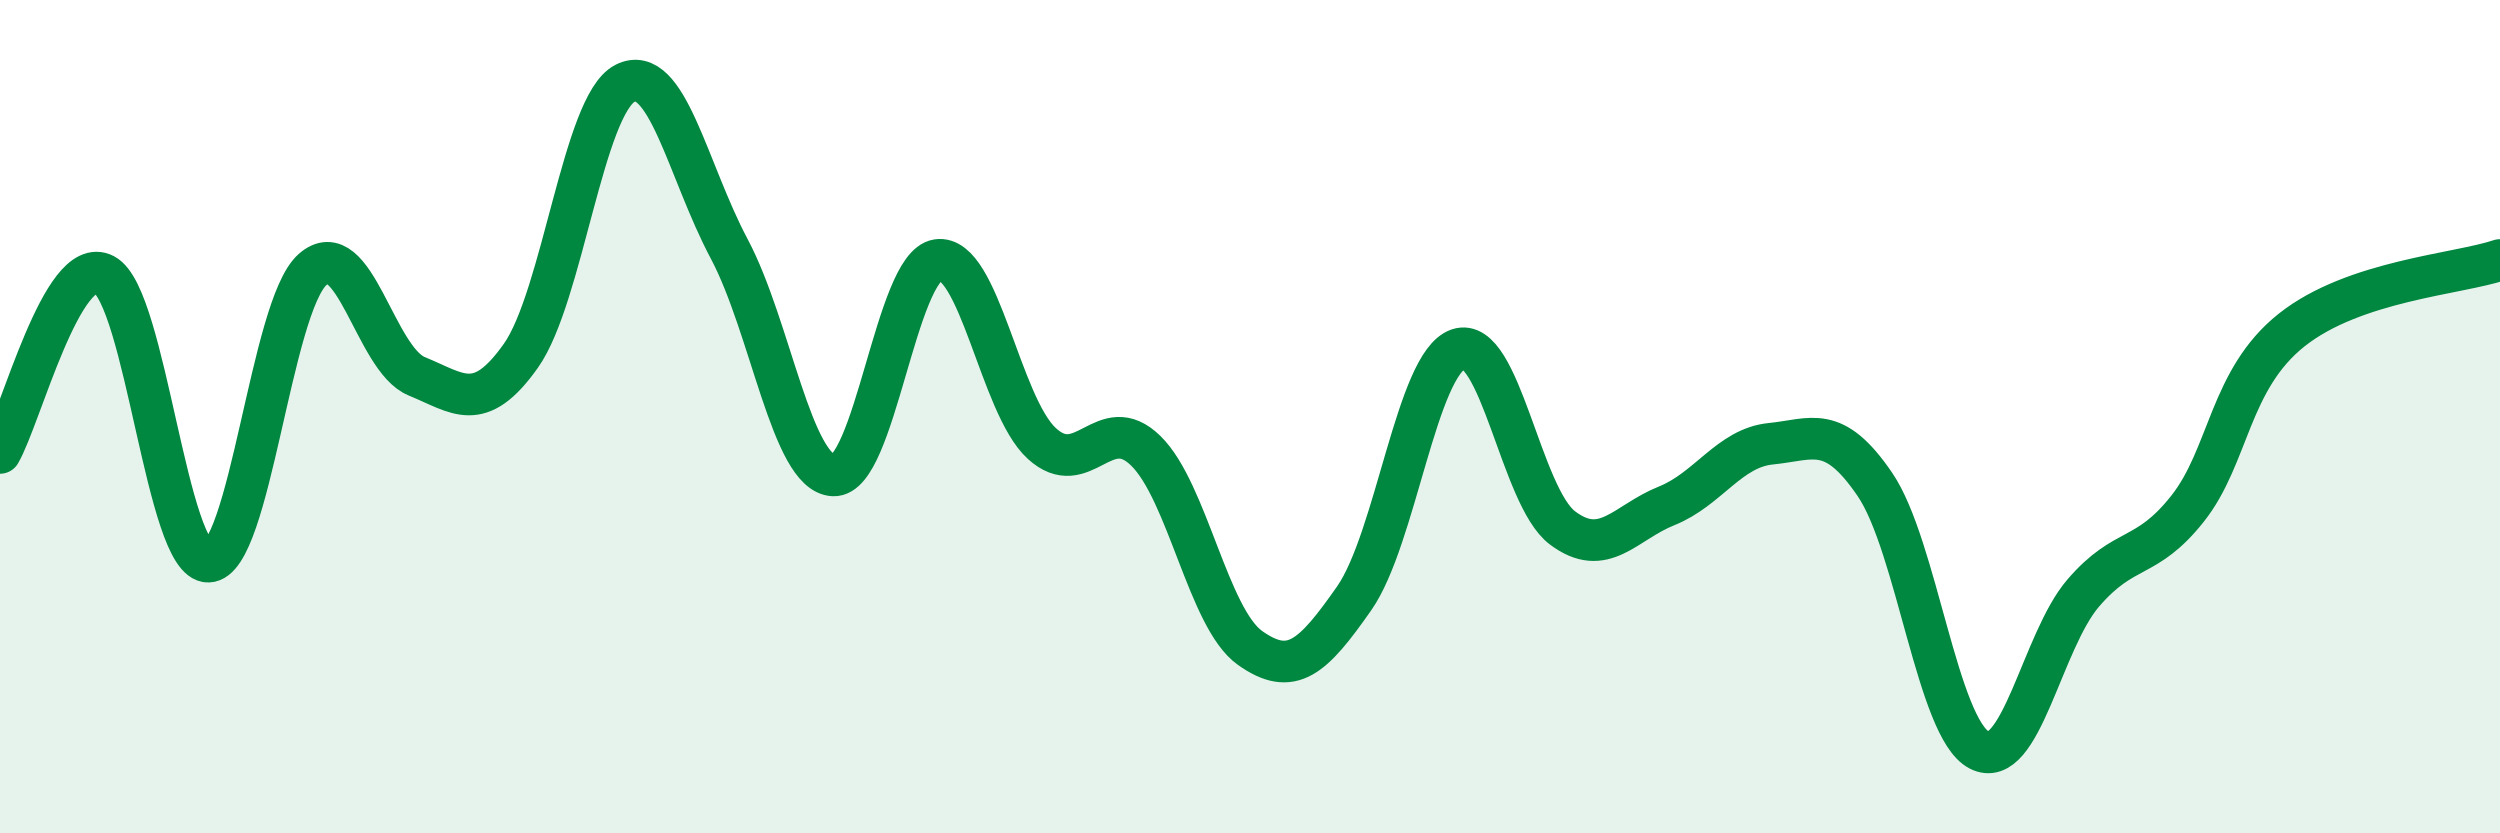
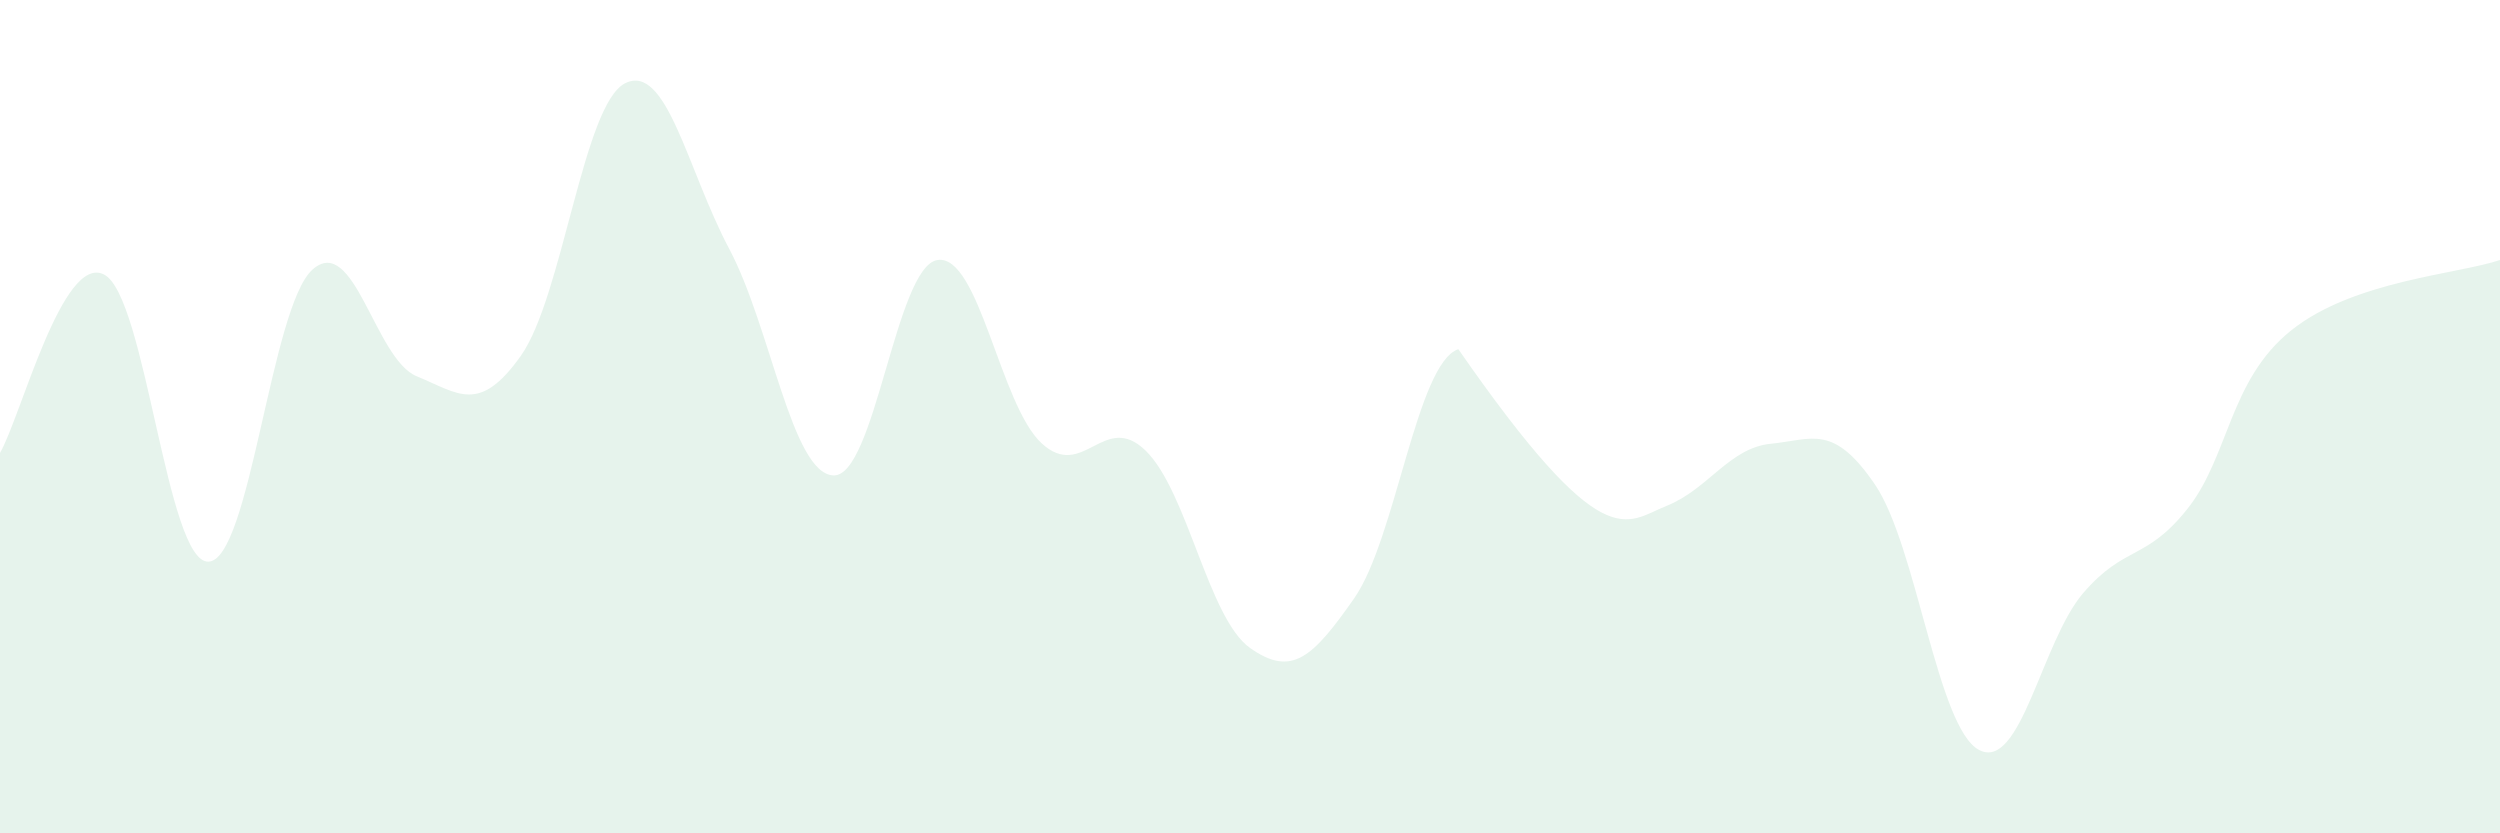
<svg xmlns="http://www.w3.org/2000/svg" width="60" height="20" viewBox="0 0 60 20">
-   <path d="M 0,10.87 C 0.5,10.01 1.5,6.07 2.5,6.59 C 3.5,7.11 4,13.5 5,13.48 C 6,13.46 6.5,7.36 7.5,6.47 C 8.5,5.58 9,8.62 10,9.03 C 11,9.44 11.5,9.95 12.5,8.54 C 13.5,7.13 14,2.51 15,2 C 16,1.49 16.5,4.09 17.5,5.97 C 18.5,7.85 19,11.36 20,11.41 C 21,11.46 21.5,6.39 22.5,6.24 C 23.5,6.09 24,9.72 25,10.64 C 26,11.56 26.5,9.84 27.5,10.82 C 28.5,11.8 29,14.84 30,15.55 C 31,16.26 31.5,15.79 32.5,14.36 C 33.5,12.93 34,8.72 35,8.38 C 36,8.04 36.5,11.92 37.5,12.67 C 38.5,13.42 39,12.54 40,12.14 C 41,11.74 41.5,10.75 42.5,10.65 C 43.5,10.55 44,10.16 45,11.63 C 46,13.1 46.5,17.48 47.5,18 C 48.5,18.52 49,15.39 50,14.23 C 51,13.07 51.5,13.47 52.5,12.21 C 53.5,10.95 53.5,9.11 55,7.92 C 56.5,6.73 59,6.58 60,6.24L60 20L0 20Z" fill="#008740" opacity="0.1" stroke-linecap="round" stroke-linejoin="round" />
-   <path d="M 0,10.87 C 0.5,10.01 1.5,6.07 2.5,6.59 C 3.5,7.11 4,13.5 5,13.48 C 6,13.46 6.5,7.36 7.5,6.47 C 8.5,5.58 9,8.62 10,9.03 C 11,9.44 11.5,9.95 12.5,8.54 C 13.5,7.13 14,2.51 15,2 C 16,1.49 16.5,4.09 17.5,5.97 C 18.5,7.85 19,11.36 20,11.41 C 21,11.46 21.5,6.39 22.5,6.24 C 23.5,6.09 24,9.72 25,10.64 C 26,11.56 26.5,9.84 27.5,10.82 C 28.5,11.8 29,14.84 30,15.55 C 31,16.26 31.5,15.79 32.5,14.36 C 33.5,12.93 34,8.72 35,8.38 C 36,8.04 36.5,11.92 37.5,12.67 C 38.5,13.42 39,12.54 40,12.14 C 41,11.74 41.5,10.75 42.5,10.65 C 43.5,10.55 44,10.16 45,11.63 C 46,13.1 46.5,17.48 47.5,18 C 48.5,18.52 49,15.39 50,14.23 C 51,13.07 51.5,13.47 52.5,12.21 C 53.5,10.95 53.5,9.11 55,7.92 C 56.5,6.73 59,6.58 60,6.24" stroke="#008740" stroke-width="1" fill="none" stroke-linecap="round" stroke-linejoin="round" />
+   <path d="M 0,10.87 C 0.5,10.01 1.5,6.07 2.5,6.59 C 3.5,7.11 4,13.5 5,13.48 C 6,13.46 6.5,7.36 7.5,6.47 C 8.5,5.58 9,8.62 10,9.03 C 11,9.44 11.5,9.95 12.5,8.54 C 13.5,7.13 14,2.51 15,2 C 16,1.49 16.5,4.09 17.5,5.97 C 18.5,7.85 19,11.36 20,11.41 C 21,11.46 21.5,6.39 22.5,6.24 C 23.5,6.09 24,9.72 25,10.64 C 26,11.56 26.5,9.84 27.5,10.82 C 28.5,11.8 29,14.84 30,15.55 C 31,16.26 31.5,15.79 32.5,14.36 C 33.5,12.93 34,8.72 35,8.38 C 38.5,13.42 39,12.54 40,12.14 C 41,11.74 41.5,10.75 42.5,10.65 C 43.5,10.55 44,10.16 45,11.63 C 46,13.1 46.5,17.48 47.5,18 C 48.5,18.52 49,15.39 50,14.23 C 51,13.07 51.5,13.47 52.5,12.21 C 53.5,10.95 53.5,9.11 55,7.92 C 56.5,6.73 59,6.58 60,6.24L60 20L0 20Z" fill="#008740" opacity="0.1" stroke-linecap="round" stroke-linejoin="round" />
</svg>